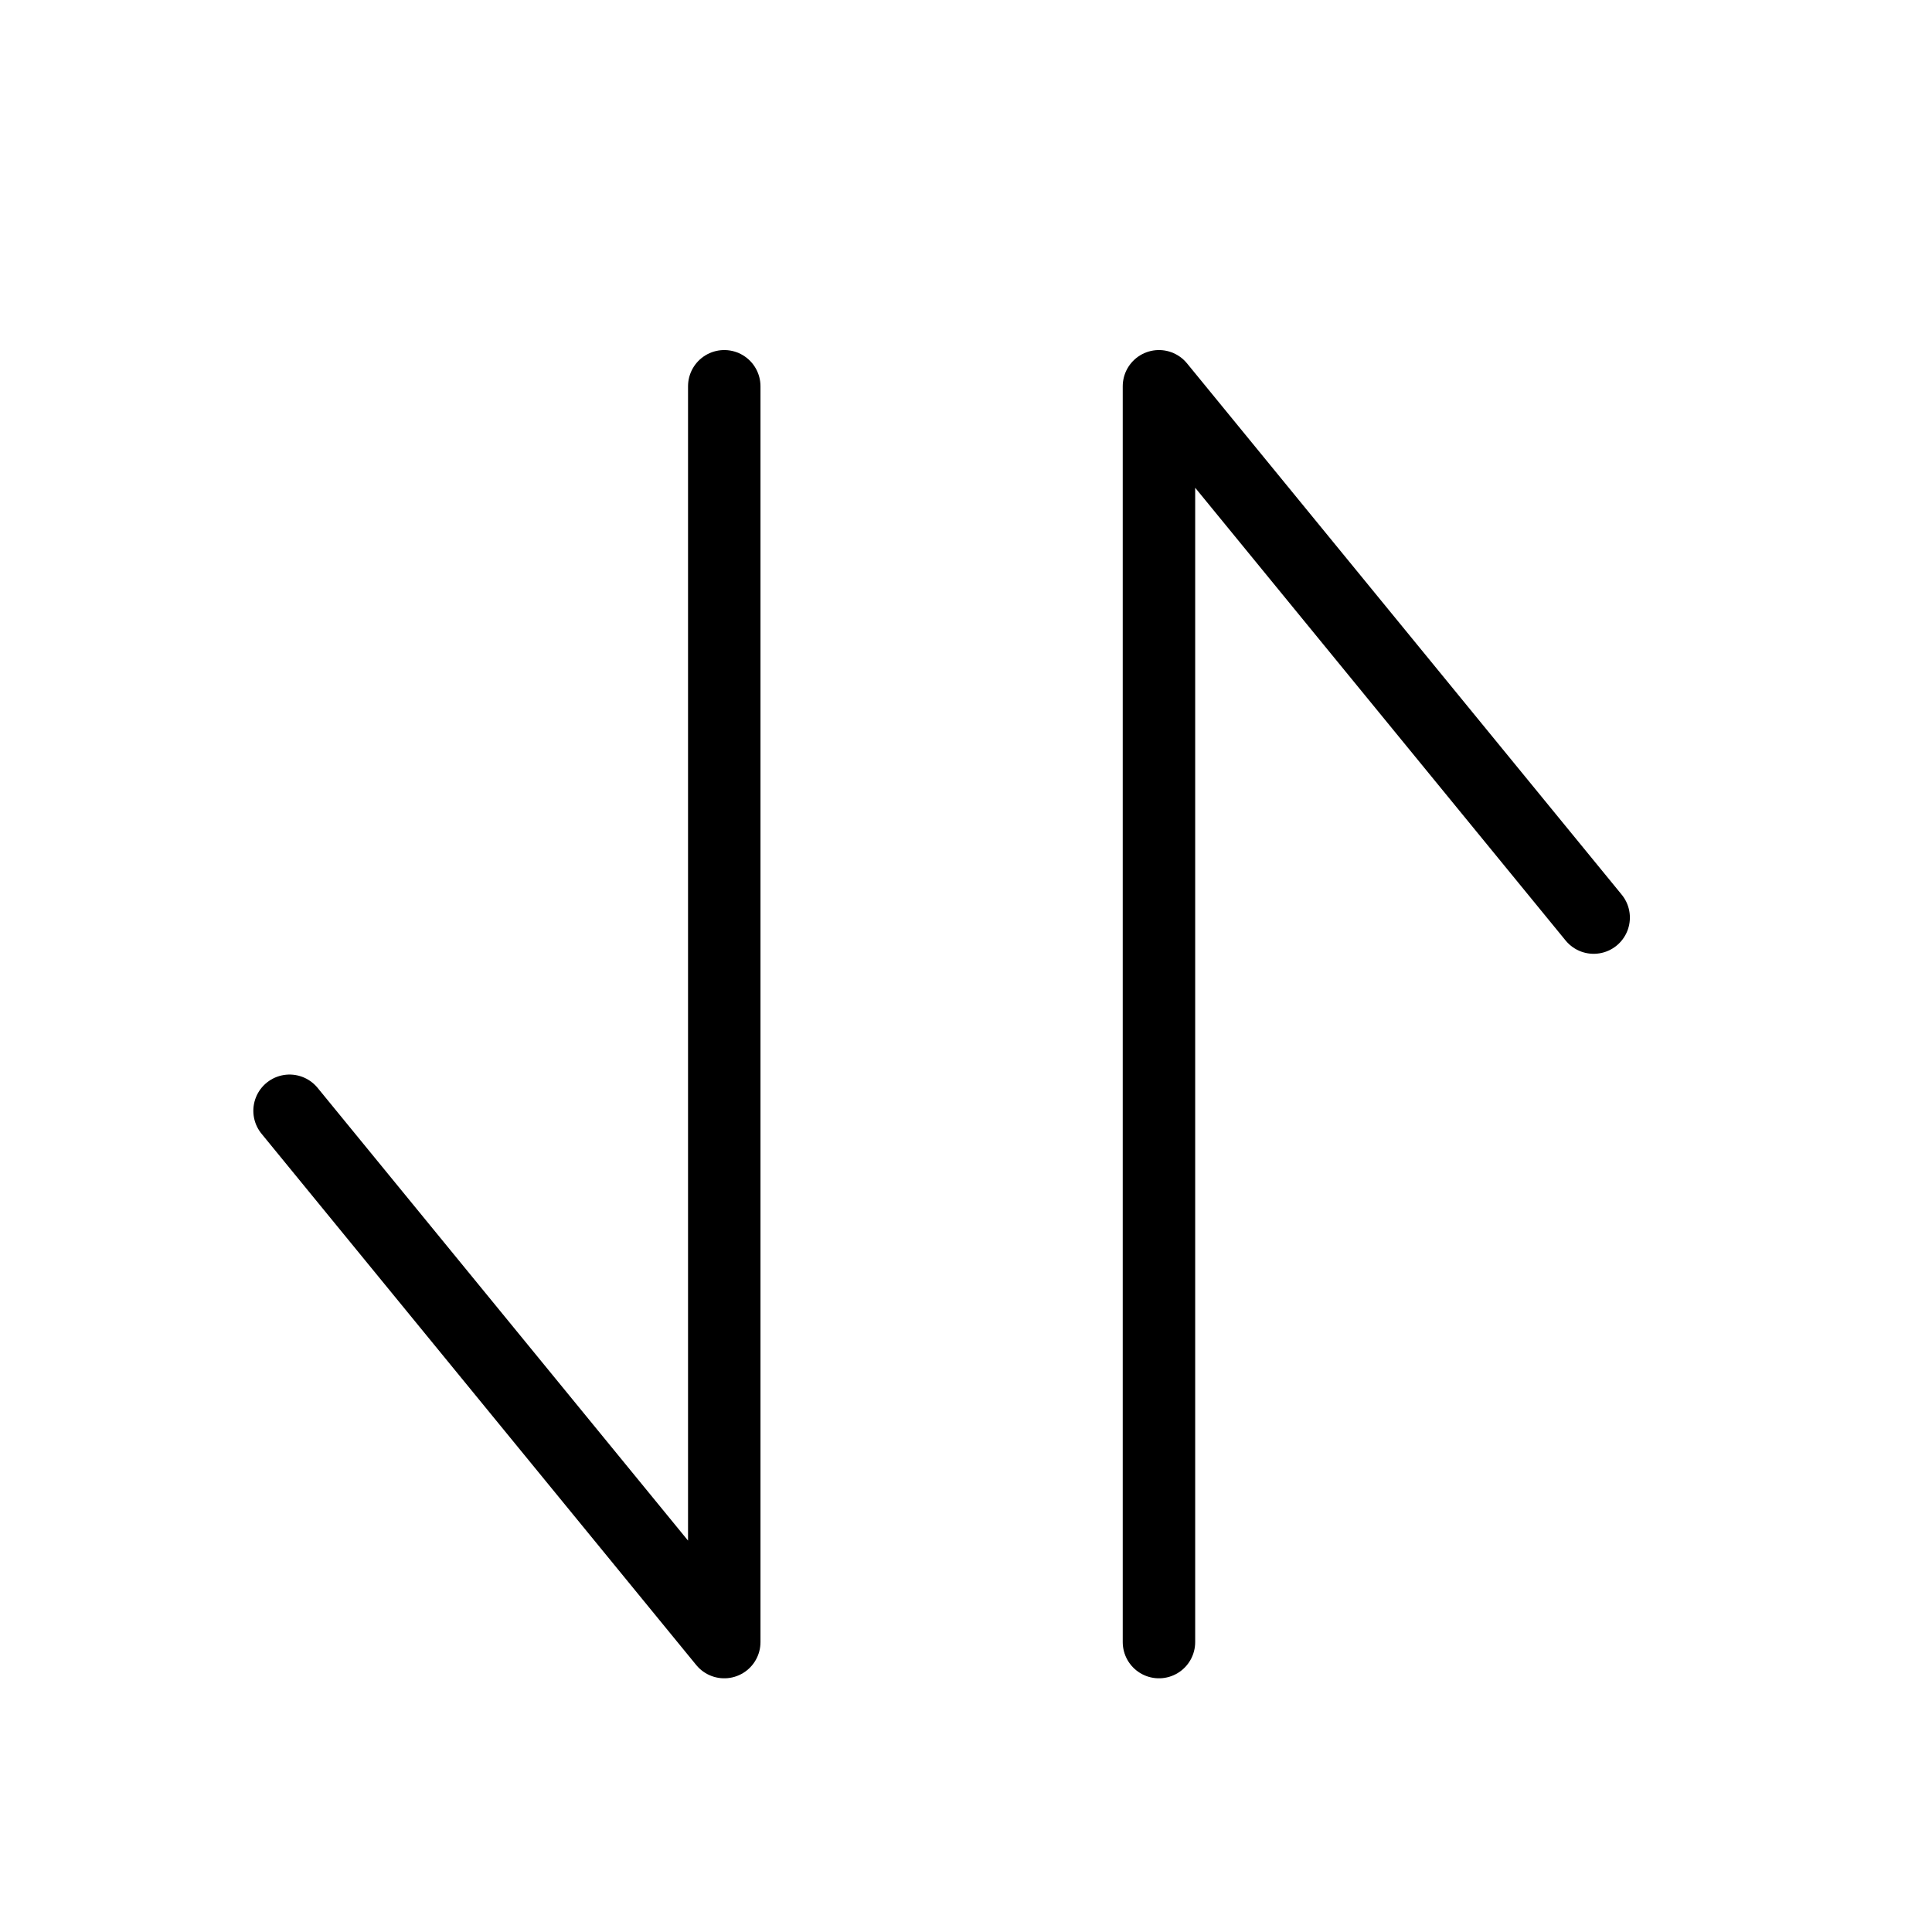
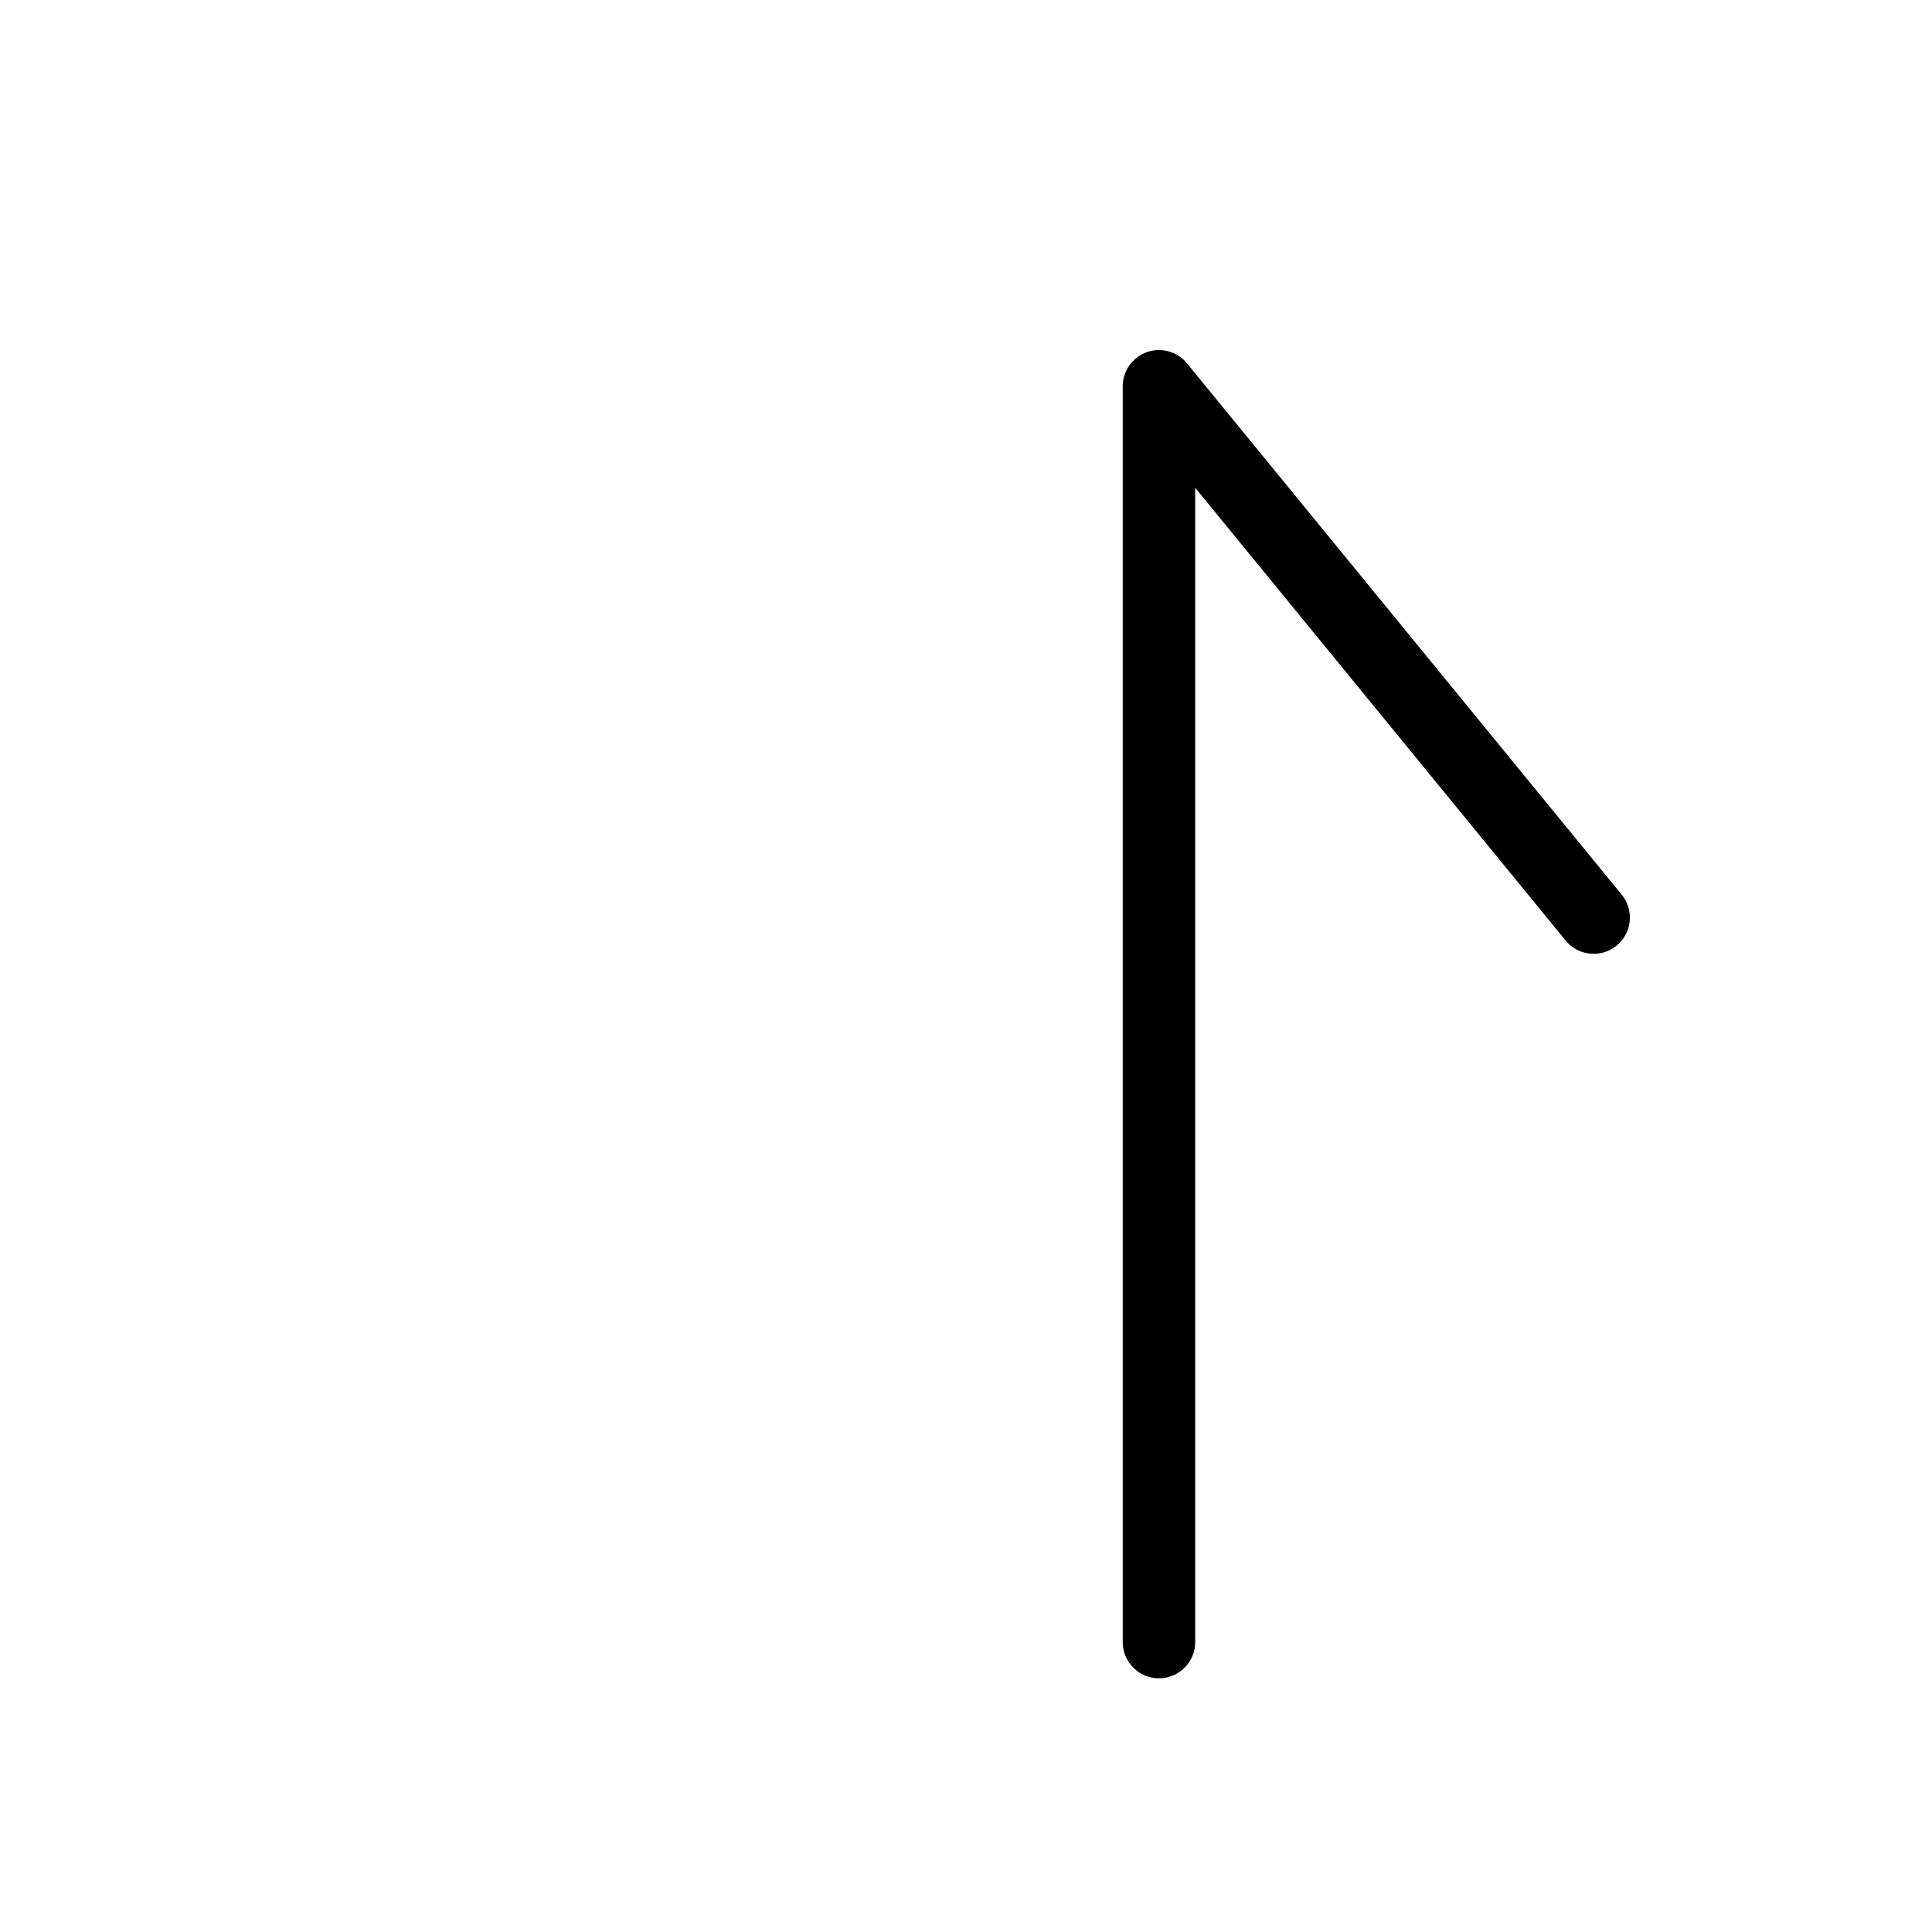
<svg xmlns="http://www.w3.org/2000/svg" width="16" height="16" viewBox="0 0 16 16" fill="none">
-   <path d="M5.998 3.199V13.599L2.398 9.199" stroke="black" stroke-width="0.6" stroke-linecap="round" stroke-linejoin="round" />
  <path d="M9.598 13.599V3.199L13.198 7.599" stroke="black" stroke-width="0.6" stroke-linecap="round" stroke-linejoin="round" />
</svg>